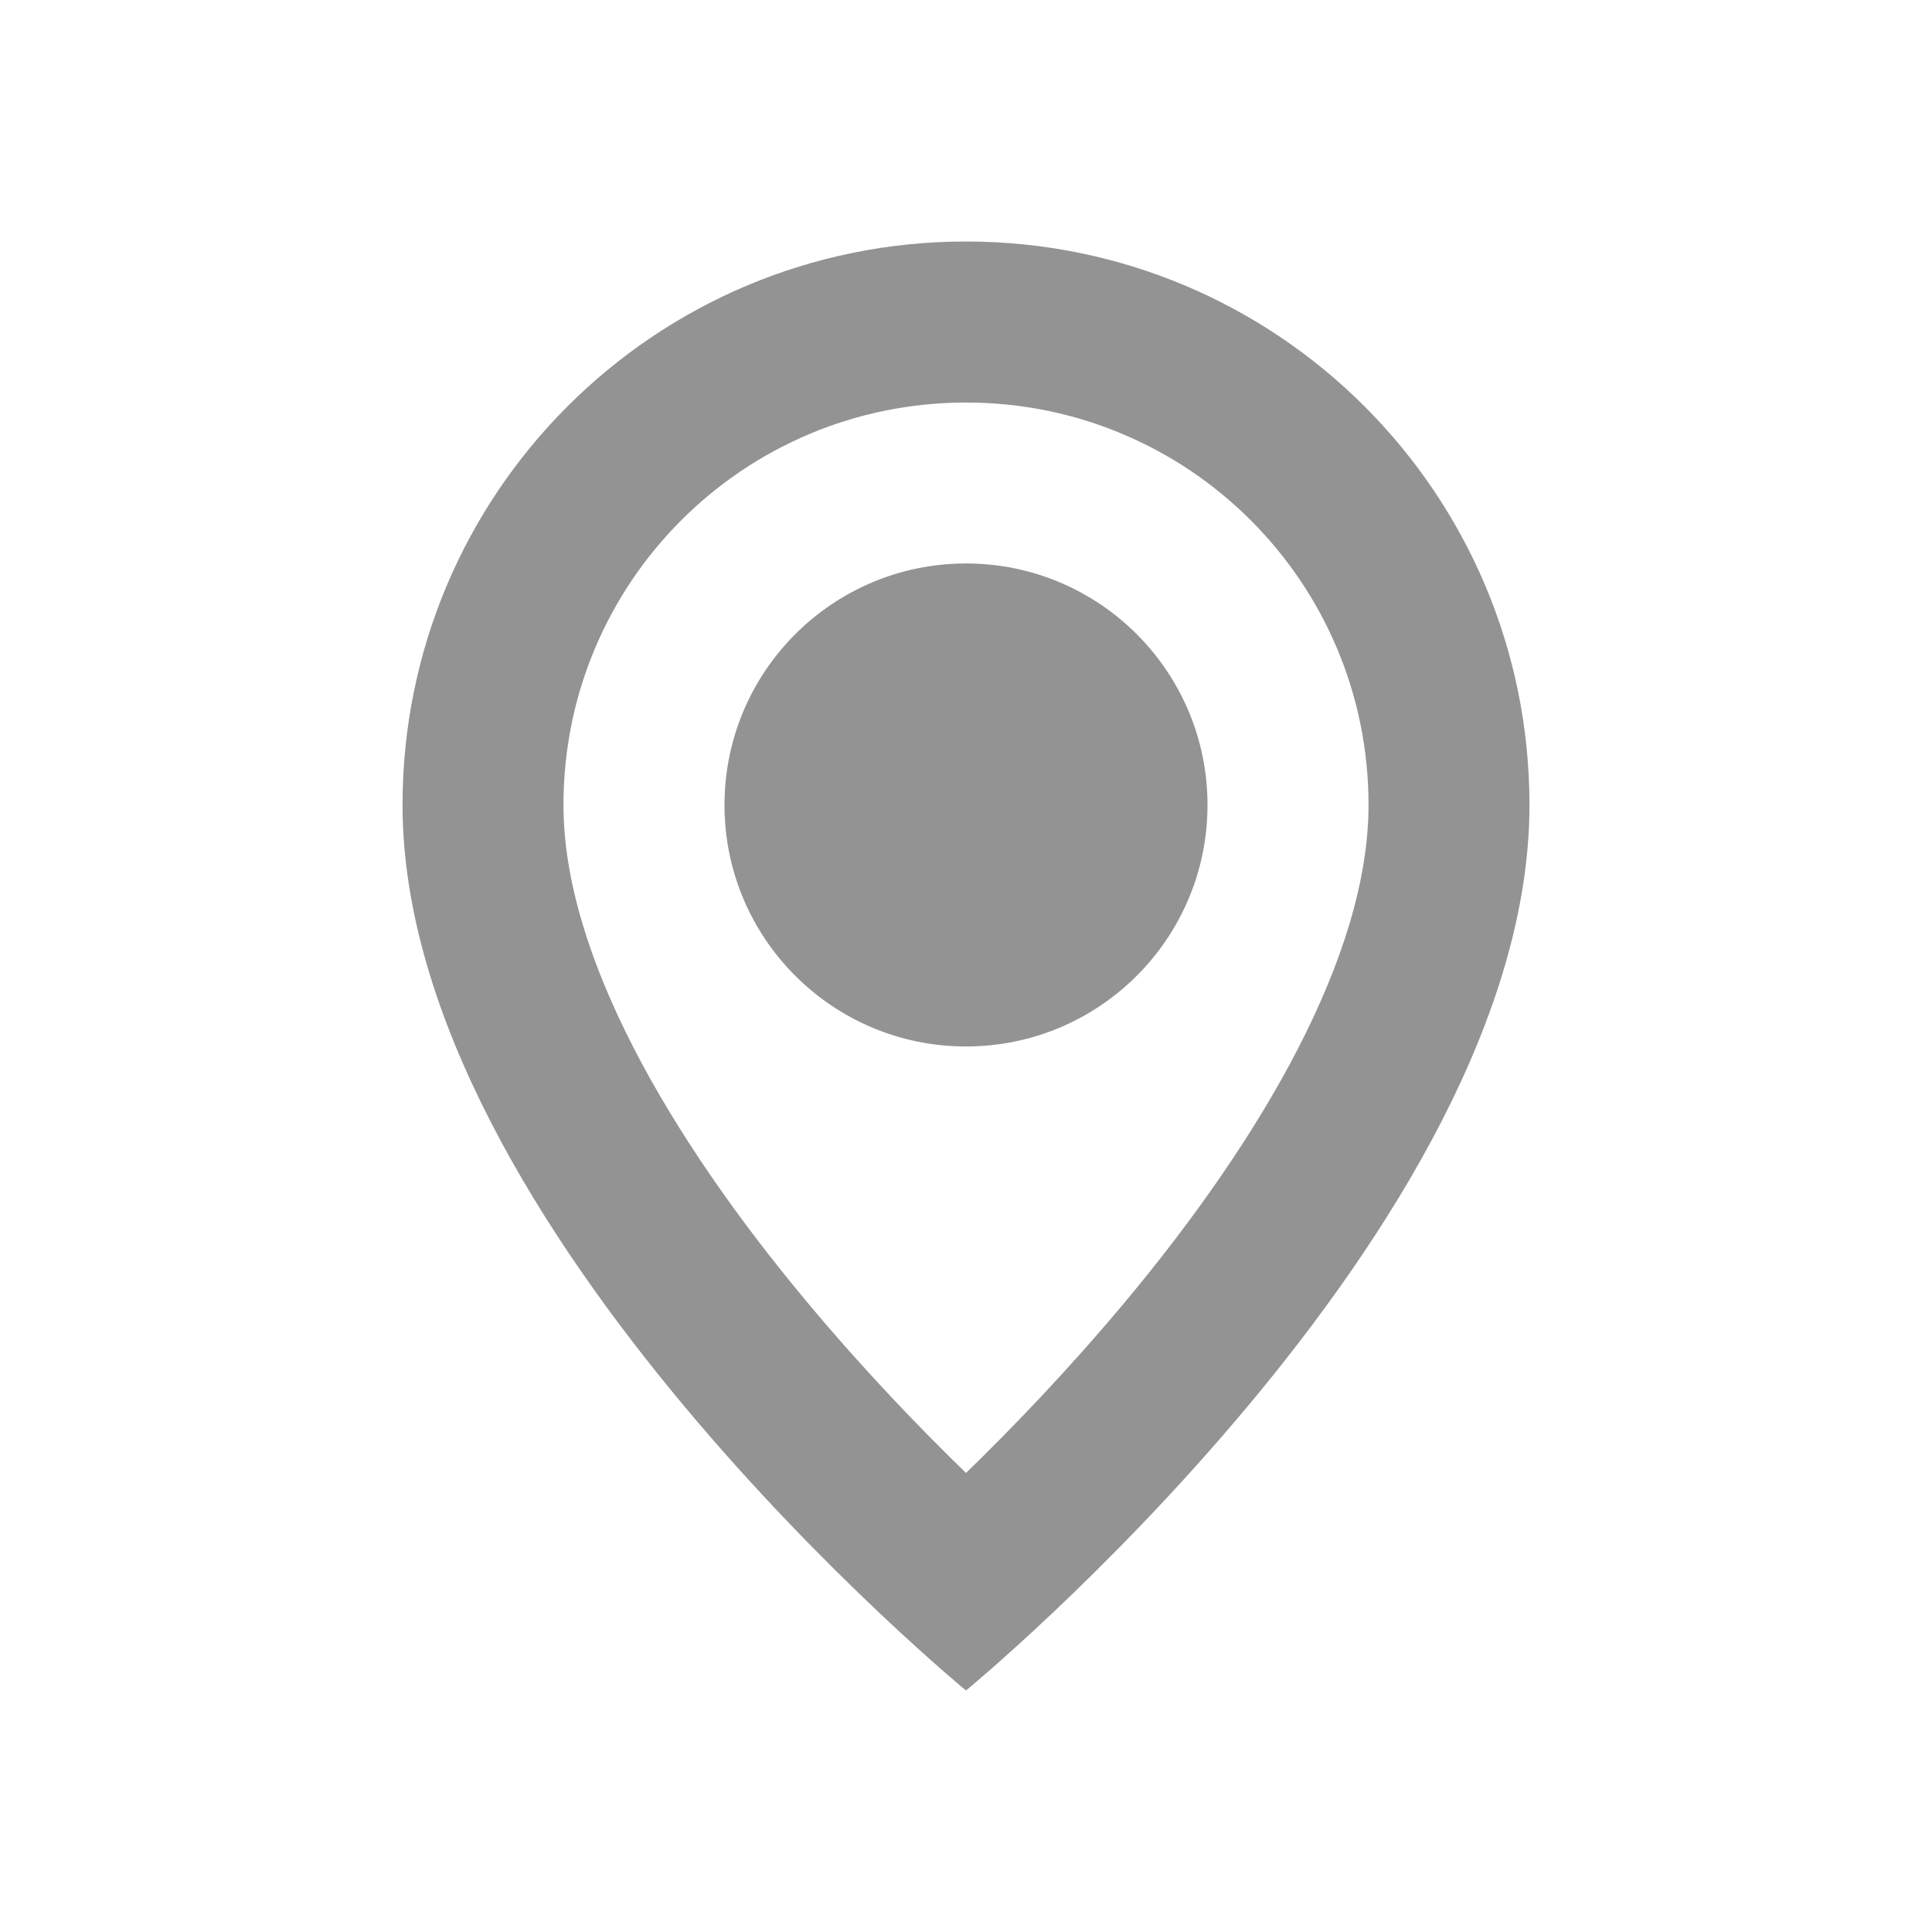
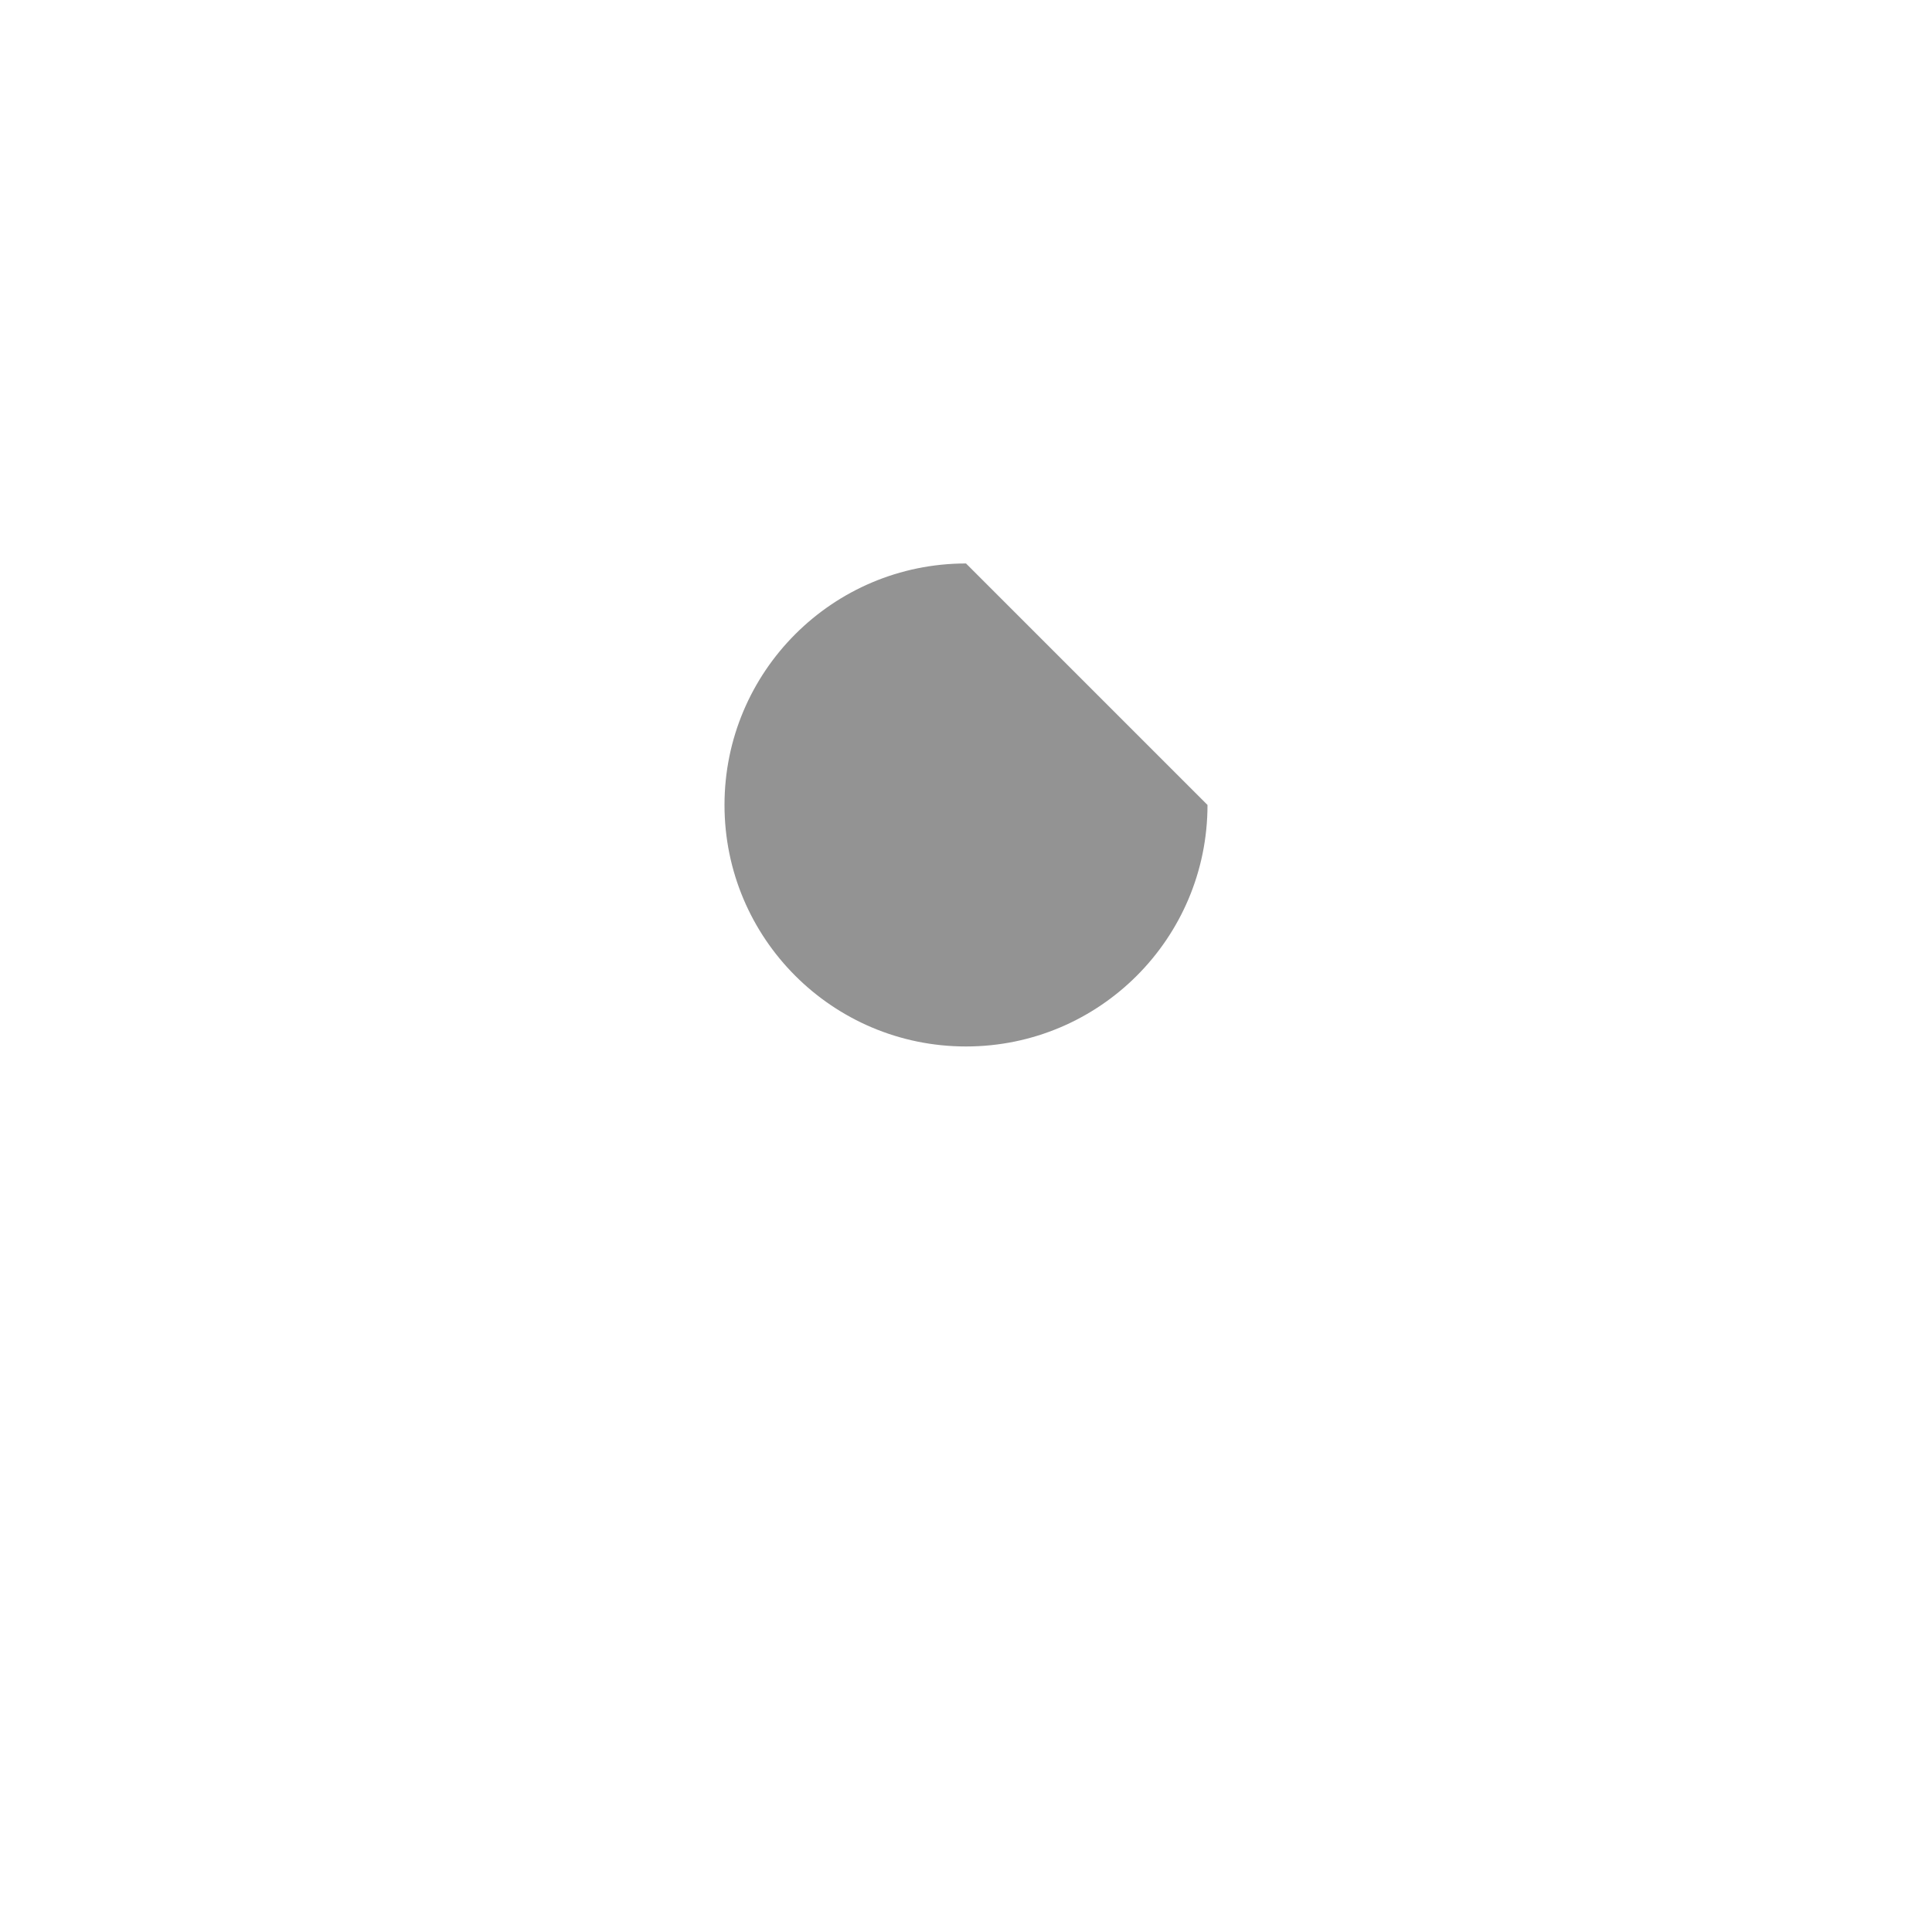
<svg xmlns="http://www.w3.org/2000/svg" width="20" height="20" viewBox="0 0 20 20" fill="none">
-   <path d="M12.5 8.333C12.5 9.714 11.381 10.833 10 10.833C8.619 10.833 7.5 9.714 7.5 8.333C7.5 6.953 8.619 5.833 10 5.833C11.381 5.833 12.5 6.953 12.5 8.333Z" fill="#939393" />
-   <path fill-rule="evenodd" clip-rule="evenodd" d="M4.167 8.333C4.167 12.708 10 17.5 10 17.5C10 17.5 15.833 12.708 15.833 8.333C15.833 5.108 13.225 2.5 10 2.5C6.775 2.5 4.167 5.108 4.167 8.333ZM5.833 8.333C5.833 6.029 7.695 4.167 10 4.167C12.305 4.167 14.167 6.029 14.167 8.333C14.167 9.884 13.07 11.775 11.638 13.488C11.059 14.18 10.478 14.784 10 15.248C9.522 14.784 8.94 14.18 8.362 13.488C6.93 11.775 5.833 9.884 5.833 8.333Z" fill="#939393" />
+   <path d="M12.5 8.333C12.5 9.714 11.381 10.833 10 10.833C8.619 10.833 7.5 9.714 7.5 8.333C7.5 6.953 8.619 5.833 10 5.833Z" fill="#939393" />
</svg>